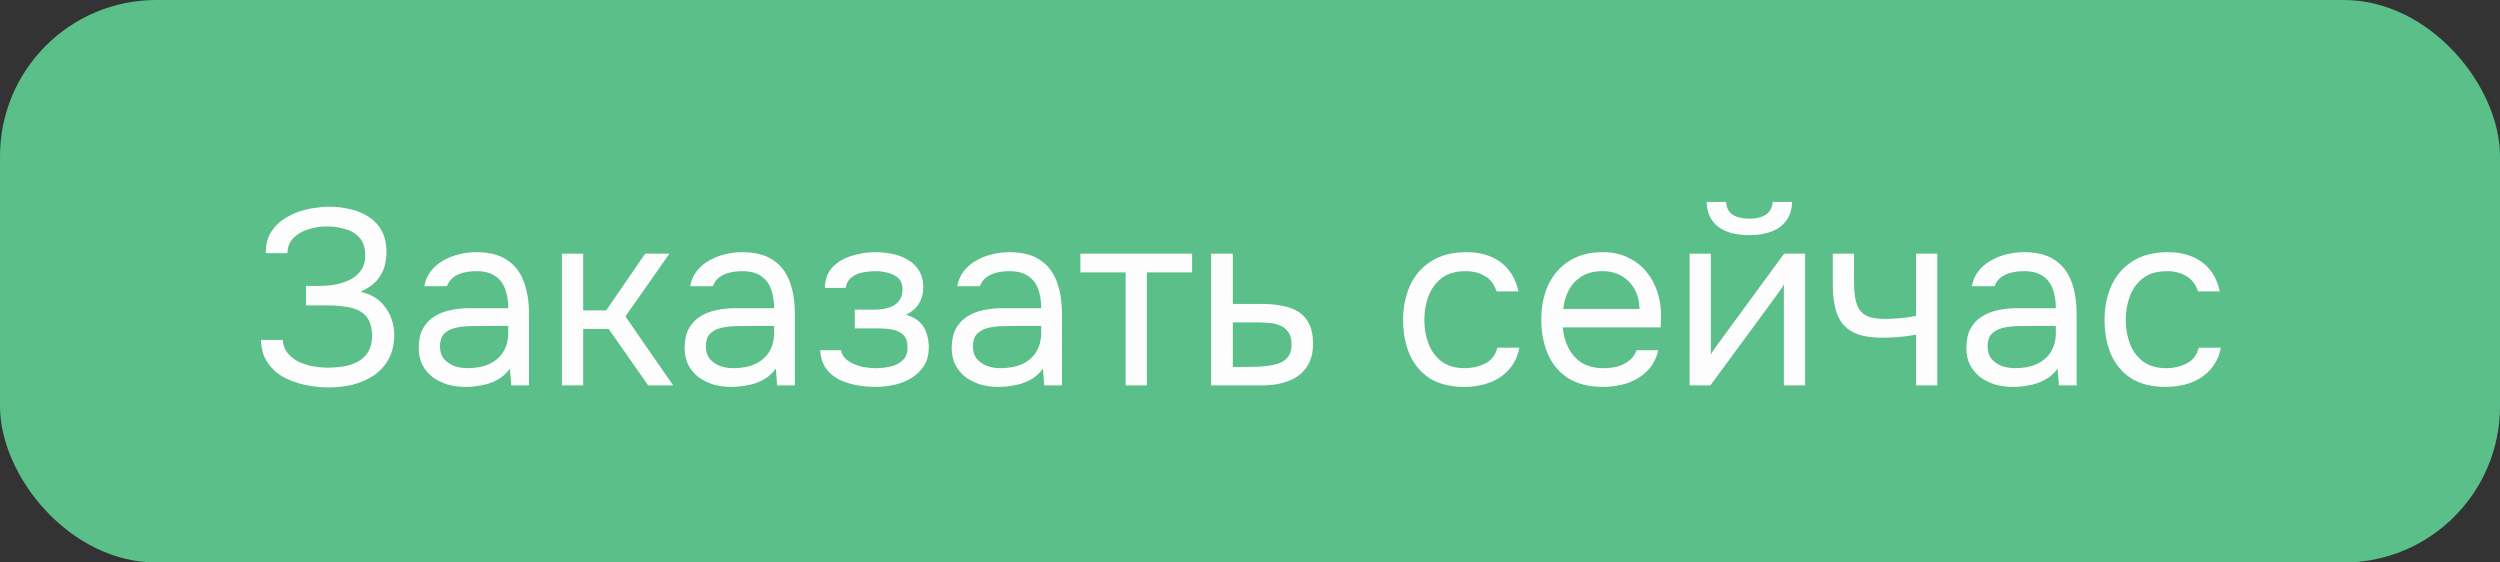
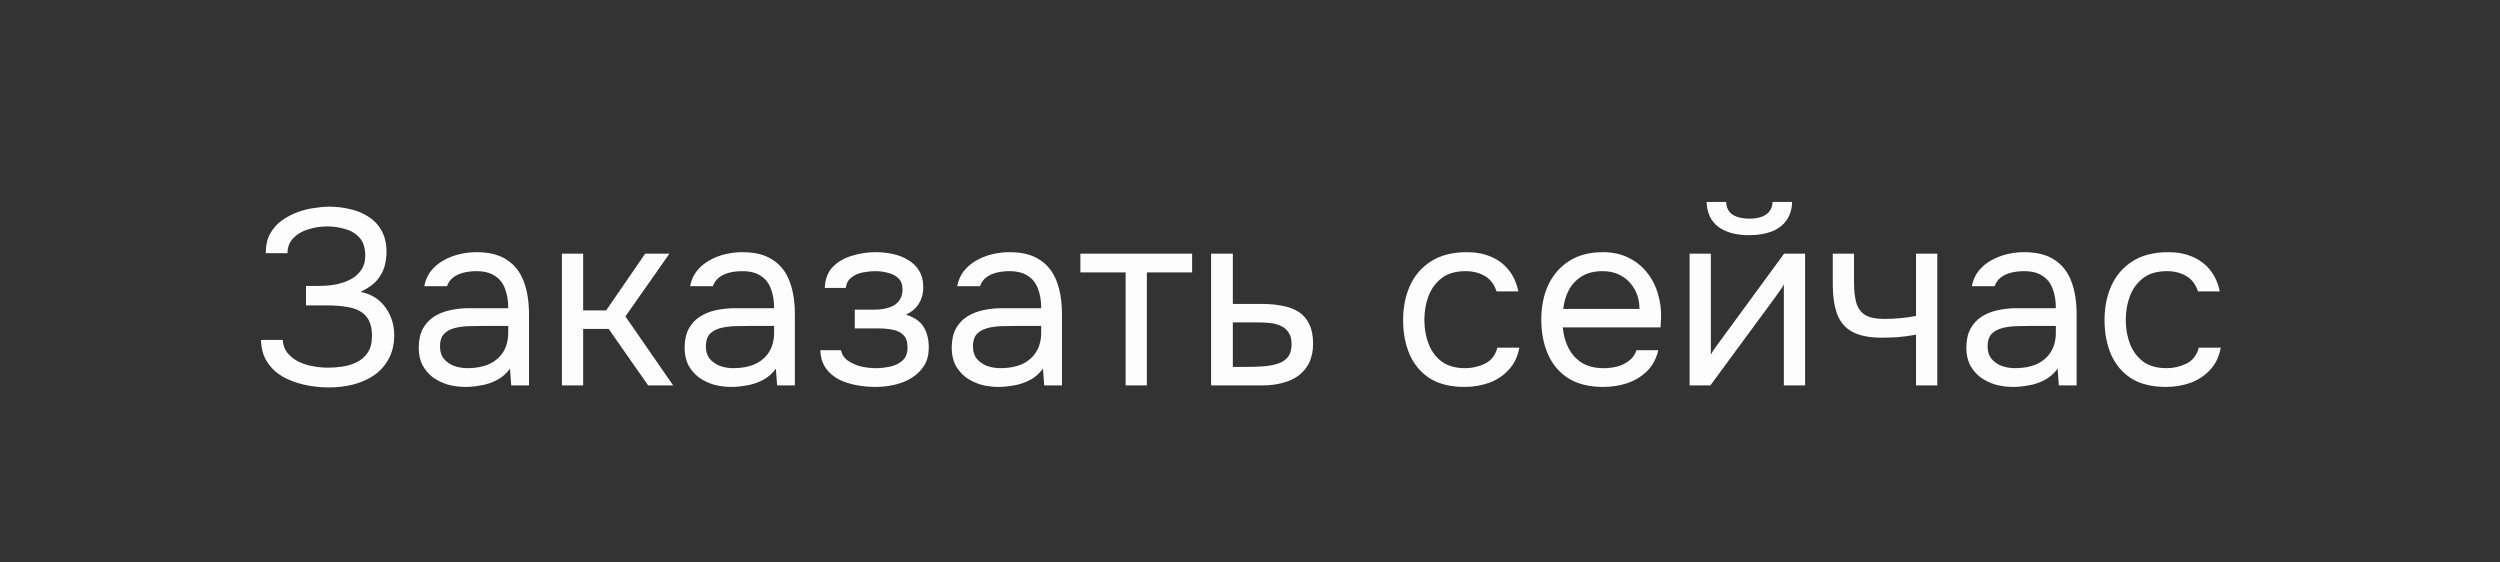
<svg xmlns="http://www.w3.org/2000/svg" width="240" height="54" viewBox="0 0 240 54" fill="none">
  <rect x="0" y="0" width="240" height="54" fill="#333333" stroke="none" />
-   <rect width="240" height="54" rx="15" fill="#5ABF88" />
  <path d="M31.56 37.192C30.744 37.192 29.952 37.104 29.184 36.928C28.416 36.752 27.72 36.488 27.096 36.136C26.488 35.768 26 35.296 25.632 34.72C25.264 34.144 25.072 33.448 25.056 32.632H27.144C27.176 33.112 27.32 33.52 27.576 33.856C27.848 34.192 28.192 34.472 28.608 34.696C29.024 34.904 29.488 35.056 30 35.152C30.512 35.248 31.016 35.296 31.512 35.296C31.912 35.296 32.352 35.264 32.832 35.2C33.312 35.136 33.768 35 34.2 34.792C34.648 34.584 35.008 34.28 35.28 33.88C35.568 33.464 35.712 32.92 35.712 32.248C35.712 31.624 35.608 31.12 35.4 30.736C35.192 30.352 34.896 30.056 34.512 29.848C34.128 29.64 33.672 29.504 33.144 29.44C32.632 29.36 32.064 29.32 31.44 29.32H29.376V27.448H30.6C31.176 27.448 31.728 27.4 32.256 27.304C32.8 27.192 33.28 27.024 33.696 26.8C34.112 26.576 34.44 26.28 34.68 25.912C34.936 25.544 35.064 25.096 35.064 24.568C35.064 23.784 34.872 23.192 34.488 22.792C34.12 22.392 33.656 22.12 33.096 21.976C32.536 21.816 31.976 21.736 31.416 21.736C30.776 21.736 30.16 21.832 29.568 22.024C28.992 22.2 28.52 22.48 28.152 22.864C27.784 23.248 27.6 23.728 27.6 24.304H25.512C25.512 23.552 25.656 22.92 25.944 22.408C26.248 21.88 26.632 21.456 27.096 21.136C27.576 20.8 28.088 20.536 28.632 20.344C29.176 20.152 29.704 20.024 30.216 19.96C30.744 19.88 31.192 19.84 31.56 19.84C32.28 19.84 32.968 19.92 33.624 20.08C34.28 20.224 34.872 20.472 35.4 20.824C35.928 21.16 36.344 21.608 36.648 22.168C36.952 22.728 37.104 23.408 37.104 24.208C37.104 24.608 37.048 25.04 36.936 25.504C36.824 25.952 36.592 26.4 36.24 26.848C35.888 27.28 35.344 27.672 34.608 28.024C35.616 28.216 36.408 28.704 36.984 29.488C37.56 30.272 37.848 31.184 37.848 32.224C37.832 33.12 37.64 33.888 37.272 34.528C36.92 35.152 36.448 35.664 35.856 36.064C35.264 36.448 34.6 36.736 33.864 36.928C33.128 37.104 32.36 37.192 31.56 37.192ZM44.687 37.144C44.111 37.144 43.551 37.072 43.007 36.928C42.479 36.768 41.999 36.536 41.567 36.232C41.151 35.912 40.815 35.52 40.559 35.056C40.319 34.576 40.199 34.024 40.199 33.4C40.199 32.68 40.327 32.072 40.583 31.576C40.855 31.08 41.215 30.688 41.663 30.4C42.111 30.112 42.631 29.904 43.223 29.776C43.815 29.648 44.431 29.584 45.071 29.584H48.791C48.791 28.864 48.687 28.24 48.479 27.712C48.287 27.184 47.967 26.776 47.519 26.488C47.071 26.184 46.479 26.032 45.743 26.032C45.295 26.032 44.879 26.08 44.495 26.176C44.111 26.272 43.783 26.424 43.511 26.632C43.239 26.84 43.039 27.12 42.911 27.472H40.727C40.839 26.896 41.055 26.408 41.375 26.008C41.711 25.592 42.111 25.256 42.575 25C43.055 24.728 43.567 24.528 44.111 24.4C44.655 24.272 45.199 24.208 45.743 24.208C46.959 24.208 47.935 24.456 48.671 24.952C49.407 25.432 49.943 26.12 50.279 27.016C50.615 27.896 50.783 28.944 50.783 30.16V37H49.079L48.959 35.392C48.607 35.872 48.183 36.24 47.687 36.496C47.191 36.752 46.679 36.92 46.151 37C45.639 37.096 45.151 37.144 44.687 37.144ZM44.879 35.344C45.679 35.344 46.367 35.216 46.943 34.96C47.535 34.688 47.991 34.296 48.311 33.784C48.631 33.272 48.791 32.648 48.791 31.912V31.288H46.559C46.031 31.288 45.511 31.296 44.999 31.312C44.487 31.328 44.023 31.392 43.607 31.504C43.191 31.616 42.855 31.808 42.599 32.08C42.359 32.352 42.239 32.744 42.239 33.256C42.239 33.736 42.359 34.128 42.599 34.432C42.855 34.736 43.183 34.968 43.583 35.128C43.999 35.272 44.431 35.344 44.879 35.344ZM53.944 37V24.352H55.984V29.8H58.192L61.936 24.352H64.264L60.04 30.376L64.624 37H62.224L58.432 31.576H55.984V37H53.944ZM70.211 37.144C69.635 37.144 69.075 37.072 68.531 36.928C68.003 36.768 67.523 36.536 67.091 36.232C66.675 35.912 66.339 35.52 66.083 35.056C65.843 34.576 65.723 34.024 65.723 33.4C65.723 32.68 65.851 32.072 66.107 31.576C66.379 31.08 66.739 30.688 67.187 30.4C67.635 30.112 68.155 29.904 68.747 29.776C69.339 29.648 69.955 29.584 70.595 29.584H74.315C74.315 28.864 74.211 28.24 74.003 27.712C73.811 27.184 73.491 26.776 73.043 26.488C72.595 26.184 72.003 26.032 71.267 26.032C70.819 26.032 70.403 26.08 70.019 26.176C69.635 26.272 69.307 26.424 69.035 26.632C68.763 26.84 68.563 27.12 68.435 27.472H66.251C66.363 26.896 66.579 26.408 66.899 26.008C67.235 25.592 67.635 25.256 68.099 25C68.579 24.728 69.091 24.528 69.635 24.4C70.179 24.272 70.723 24.208 71.267 24.208C72.483 24.208 73.459 24.456 74.195 24.952C74.931 25.432 75.467 26.12 75.803 27.016C76.139 27.896 76.307 28.944 76.307 30.16V37H74.603L74.483 35.392C74.131 35.872 73.707 36.24 73.211 36.496C72.715 36.752 72.203 36.92 71.675 37C71.163 37.096 70.675 37.144 70.211 37.144ZM70.403 35.344C71.203 35.344 71.891 35.216 72.467 34.96C73.059 34.688 73.515 34.296 73.835 33.784C74.155 33.272 74.315 32.648 74.315 31.912V31.288H72.083C71.555 31.288 71.035 31.296 70.523 31.312C70.011 31.328 69.547 31.392 69.131 31.504C68.715 31.616 68.379 31.808 68.123 32.08C67.883 32.352 67.763 32.744 67.763 33.256C67.763 33.736 67.883 34.128 68.123 34.432C68.379 34.736 68.707 34.968 69.107 35.128C69.523 35.272 69.955 35.344 70.403 35.344ZM84.051 37.144C83.443 37.144 82.835 37.088 82.227 36.976C81.619 36.864 81.051 36.68 80.523 36.424C80.011 36.152 79.595 35.792 79.275 35.344C78.955 34.88 78.779 34.304 78.747 33.616H80.739C80.819 34.048 81.051 34.392 81.435 34.648C81.819 34.904 82.251 35.088 82.731 35.2C83.227 35.296 83.667 35.344 84.051 35.344C84.499 35.344 84.955 35.296 85.419 35.2C85.899 35.104 86.299 34.912 86.619 34.624C86.955 34.336 87.123 33.912 87.123 33.352C87.123 32.808 86.987 32.408 86.715 32.152C86.459 31.896 86.115 31.728 85.683 31.648C85.267 31.568 84.811 31.528 84.315 31.528H82.059V29.728H83.907C84.211 29.728 84.523 29.704 84.843 29.656C85.163 29.592 85.459 29.496 85.731 29.368C86.003 29.224 86.219 29.024 86.379 28.768C86.555 28.512 86.643 28.184 86.643 27.784C86.643 27.336 86.515 26.984 86.259 26.728C86.003 26.472 85.675 26.296 85.275 26.2C84.875 26.088 84.467 26.032 84.051 26.032C83.667 26.032 83.259 26.072 82.827 26.152C82.411 26.232 82.051 26.392 81.747 26.632C81.443 26.856 81.259 27.192 81.195 27.64H79.179C79.211 26.776 79.475 26.096 79.971 25.6C80.467 25.104 81.083 24.752 81.819 24.544C82.555 24.32 83.291 24.208 84.027 24.208C84.587 24.208 85.139 24.264 85.683 24.376C86.227 24.488 86.723 24.68 87.171 24.952C87.619 25.208 87.971 25.552 88.227 25.984C88.499 26.416 88.635 26.952 88.635 27.592C88.635 28.168 88.499 28.68 88.227 29.128C87.955 29.576 87.539 29.936 86.979 30.208C87.795 30.464 88.363 30.864 88.683 31.408C89.003 31.952 89.163 32.6 89.163 33.352C89.163 34.024 89.019 34.6 88.731 35.08C88.443 35.544 88.051 35.936 87.555 36.256C87.075 36.56 86.531 36.784 85.923 36.928C85.315 37.072 84.691 37.144 84.051 37.144ZM95.852 37.144C95.275 37.144 94.716 37.072 94.171 36.928C93.644 36.768 93.163 36.536 92.731 36.232C92.316 35.912 91.98 35.52 91.724 35.056C91.484 34.576 91.364 34.024 91.364 33.4C91.364 32.68 91.492 32.072 91.748 31.576C92.019 31.08 92.379 30.688 92.828 30.4C93.275 30.112 93.796 29.904 94.388 29.776C94.98 29.648 95.596 29.584 96.236 29.584H99.956C99.956 28.864 99.852 28.24 99.644 27.712C99.451 27.184 99.132 26.776 98.683 26.488C98.236 26.184 97.644 26.032 96.907 26.032C96.46 26.032 96.043 26.08 95.659 26.176C95.275 26.272 94.948 26.424 94.675 26.632C94.403 26.84 94.204 27.12 94.076 27.472H91.891C92.004 26.896 92.219 26.408 92.54 26.008C92.876 25.592 93.275 25.256 93.74 25C94.219 24.728 94.731 24.528 95.275 24.4C95.82 24.272 96.364 24.208 96.907 24.208C98.124 24.208 99.1 24.456 99.835 24.952C100.572 25.432 101.108 26.12 101.444 27.016C101.78 27.896 101.948 28.944 101.948 30.16V37H100.244L100.124 35.392C99.772 35.872 99.347 36.24 98.852 36.496C98.356 36.752 97.844 36.92 97.316 37C96.803 37.096 96.316 37.144 95.852 37.144ZM96.043 35.344C96.844 35.344 97.531 35.216 98.108 34.96C98.7 34.688 99.156 34.296 99.475 33.784C99.796 33.272 99.956 32.648 99.956 31.912V31.288H97.724C97.195 31.288 96.675 31.296 96.163 31.312C95.651 31.328 95.188 31.392 94.772 31.504C94.356 31.616 94.019 31.808 93.763 32.08C93.523 32.352 93.403 32.744 93.403 33.256C93.403 33.736 93.523 34.128 93.763 34.432C94.019 34.736 94.347 34.968 94.748 35.128C95.163 35.272 95.596 35.344 96.043 35.344ZM108.06 37V26.152H103.716V24.352H114.444V26.152H110.1V37H108.06ZM116.264 37V24.352H118.352V29.176H121.136C121.888 29.176 122.56 29.24 123.152 29.368C123.76 29.48 124.28 29.68 124.712 29.968C125.144 30.256 125.472 30.648 125.696 31.144C125.936 31.624 126.056 32.24 126.056 32.992C126.056 33.68 125.936 34.28 125.696 34.792C125.456 35.288 125.12 35.704 124.688 36.04C124.256 36.36 123.736 36.6 123.128 36.76C122.536 36.92 121.88 37 121.16 37H116.264ZM118.352 35.224H119.552C120.112 35.224 120.648 35.208 121.16 35.176C121.688 35.144 122.168 35.064 122.6 34.936C123.032 34.808 123.368 34.6 123.608 34.312C123.864 34.008 123.992 33.592 123.992 33.064C123.992 32.552 123.888 32.16 123.68 31.888C123.488 31.6 123.232 31.392 122.912 31.264C122.592 31.12 122.24 31.032 121.856 31C121.488 30.968 121.12 30.952 120.752 30.952H118.352V35.224ZM140.578 37.144C139.25 37.144 138.146 36.872 137.266 36.328C136.402 35.768 135.754 35 135.322 34.024C134.906 33.048 134.698 31.944 134.698 30.712C134.698 29.512 134.914 28.424 135.346 27.448C135.794 26.456 136.466 25.672 137.362 25.096C138.274 24.504 139.426 24.208 140.818 24.208C141.682 24.208 142.45 24.352 143.122 24.64C143.81 24.928 144.378 25.352 144.826 25.912C145.274 26.456 145.586 27.144 145.762 27.976H143.674C143.434 27.272 143.05 26.776 142.522 26.488C142.01 26.184 141.402 26.032 140.698 26.032C139.738 26.032 138.97 26.256 138.394 26.704C137.818 27.152 137.394 27.736 137.122 28.456C136.866 29.16 136.738 29.912 136.738 30.712C136.738 31.544 136.874 32.312 137.146 33.016C137.418 33.72 137.842 34.288 138.418 34.72C138.994 35.136 139.738 35.344 140.65 35.344C141.322 35.344 141.954 35.2 142.546 34.912C143.154 34.624 143.554 34.112 143.746 33.376H145.858C145.698 34.24 145.354 34.952 144.826 35.512C144.314 36.072 143.682 36.488 142.93 36.76C142.194 37.016 141.41 37.144 140.578 37.144ZM153.916 37.144C152.572 37.144 151.46 36.872 150.58 36.328C149.7 35.768 149.044 35 148.612 34.024C148.18 33.048 147.964 31.936 147.964 30.688C147.964 29.424 148.188 28.312 148.636 27.352C149.1 26.376 149.772 25.608 150.652 25.048C151.532 24.488 152.612 24.208 153.892 24.208C154.836 24.208 155.66 24.392 156.364 24.76C157.084 25.112 157.676 25.592 158.14 26.2C158.62 26.808 158.964 27.488 159.172 28.24C159.396 28.992 159.492 29.768 159.46 30.568C159.444 30.712 159.436 30.856 159.436 31C159.436 31.144 159.428 31.288 159.412 31.432H150.028C150.092 32.168 150.276 32.832 150.58 33.424C150.884 34.016 151.316 34.488 151.876 34.84C152.436 35.176 153.132 35.344 153.964 35.344C154.38 35.344 154.796 35.296 155.212 35.2C155.644 35.088 156.028 34.904 156.364 34.648C156.716 34.392 156.964 34.048 157.108 33.616H159.196C159.004 34.432 158.644 35.104 158.116 35.632C157.588 36.144 156.956 36.528 156.22 36.784C155.484 37.024 154.716 37.144 153.916 37.144ZM150.076 29.656H157.396C157.38 28.936 157.22 28.304 156.916 27.76C156.612 27.216 156.196 26.792 155.668 26.488C155.156 26.184 154.54 26.032 153.82 26.032C153.036 26.032 152.372 26.2 151.828 26.536C151.3 26.872 150.892 27.312 150.604 27.856C150.316 28.4 150.14 29 150.076 29.656ZM162.202 37V24.352H164.242V34.048C164.354 33.824 164.506 33.584 164.698 33.328C164.89 33.056 165.042 32.848 165.154 32.704L171.274 24.352H173.29V37H171.25V27.304C171.122 27.544 170.978 27.768 170.818 27.976C170.674 28.184 170.538 28.376 170.41 28.552L164.194 37H162.202ZM167.914 22.576C166.65 22.576 165.658 22.304 164.938 21.76C164.234 21.216 163.866 20.424 163.834 19.384H165.706C165.738 19.944 165.946 20.352 166.33 20.608C166.73 20.864 167.266 20.992 167.938 20.992C168.61 20.992 169.138 20.864 169.522 20.608C169.922 20.352 170.138 19.944 170.17 19.384H172.042C172.026 20.072 171.85 20.656 171.514 21.136C171.178 21.616 170.706 21.976 170.098 22.216C169.49 22.456 168.762 22.576 167.914 22.576ZM183.939 37V32.128C183.331 32.24 182.739 32.32 182.163 32.368C181.603 32.4 181.099 32.416 180.651 32.416C179.467 32.416 178.531 32.232 177.843 31.864C177.155 31.496 176.667 30.936 176.379 30.184C176.091 29.416 175.947 28.464 175.947 27.328V24.352H177.987V27.184C177.987 27.92 178.059 28.544 178.203 29.056C178.347 29.568 178.627 29.96 179.043 30.232C179.459 30.488 180.083 30.616 180.915 30.616C181.395 30.616 181.899 30.592 182.427 30.544C182.971 30.496 183.475 30.424 183.939 30.328V24.352H185.979V37H183.939ZM193.258 37.144C192.682 37.144 192.122 37.072 191.578 36.928C191.05 36.768 190.57 36.536 190.138 36.232C189.722 35.912 189.386 35.52 189.13 35.056C188.89 34.576 188.77 34.024 188.77 33.4C188.77 32.68 188.898 32.072 189.154 31.576C189.426 31.08 189.786 30.688 190.234 30.4C190.682 30.112 191.202 29.904 191.794 29.776C192.386 29.648 193.002 29.584 193.642 29.584H197.362C197.362 28.864 197.258 28.24 197.05 27.712C196.858 27.184 196.538 26.776 196.09 26.488C195.642 26.184 195.05 26.032 194.314 26.032C193.866 26.032 193.45 26.08 193.066 26.176C192.682 26.272 192.354 26.424 192.082 26.632C191.81 26.84 191.61 27.12 191.482 27.472H189.298C189.41 26.896 189.626 26.408 189.946 26.008C190.282 25.592 190.682 25.256 191.146 25C191.626 24.728 192.138 24.528 192.682 24.4C193.226 24.272 193.77 24.208 194.314 24.208C195.53 24.208 196.506 24.456 197.242 24.952C197.978 25.432 198.514 26.12 198.85 27.016C199.186 27.896 199.354 28.944 199.354 30.16V37H197.65L197.53 35.392C197.178 35.872 196.754 36.24 196.258 36.496C195.762 36.752 195.25 36.92 194.722 37C194.21 37.096 193.722 37.144 193.258 37.144ZM193.45 35.344C194.25 35.344 194.938 35.216 195.514 34.96C196.106 34.688 196.562 34.296 196.882 33.784C197.202 33.272 197.362 32.648 197.362 31.912V31.288H195.13C194.602 31.288 194.082 31.296 193.57 31.312C193.058 31.328 192.594 31.392 192.178 31.504C191.762 31.616 191.426 31.808 191.17 32.08C190.93 32.352 190.81 32.744 190.81 33.256C190.81 33.736 190.93 34.128 191.17 34.432C191.426 34.736 191.754 34.968 192.154 35.128C192.57 35.272 193.002 35.344 193.45 35.344ZM207.914 37.144C206.586 37.144 205.482 36.872 204.602 36.328C203.738 35.768 203.09 35 202.658 34.024C202.242 33.048 202.034 31.944 202.034 30.712C202.034 29.512 202.25 28.424 202.682 27.448C203.13 26.456 203.802 25.672 204.698 25.096C205.61 24.504 206.762 24.208 208.154 24.208C209.018 24.208 209.786 24.352 210.458 24.64C211.146 24.928 211.714 25.352 212.162 25.912C212.61 26.456 212.922 27.144 213.098 27.976H211.01C210.77 27.272 210.386 26.776 209.858 26.488C209.346 26.184 208.738 26.032 208.034 26.032C207.074 26.032 206.306 26.256 205.73 26.704C205.154 27.152 204.73 27.736 204.458 28.456C204.202 29.16 204.074 29.912 204.074 30.712C204.074 31.544 204.21 32.312 204.482 33.016C204.754 33.72 205.178 34.288 205.754 34.72C206.33 35.136 207.074 35.344 207.986 35.344C208.658 35.344 209.29 35.2 209.882 34.912C210.49 34.624 210.89 34.112 211.082 33.376H213.194C213.034 34.24 212.69 34.952 212.162 35.512C211.65 36.072 211.018 36.488 210.266 36.76C209.53 37.016 208.746 37.144 207.914 37.144Z" fill="#FDFDFD" />
</svg>